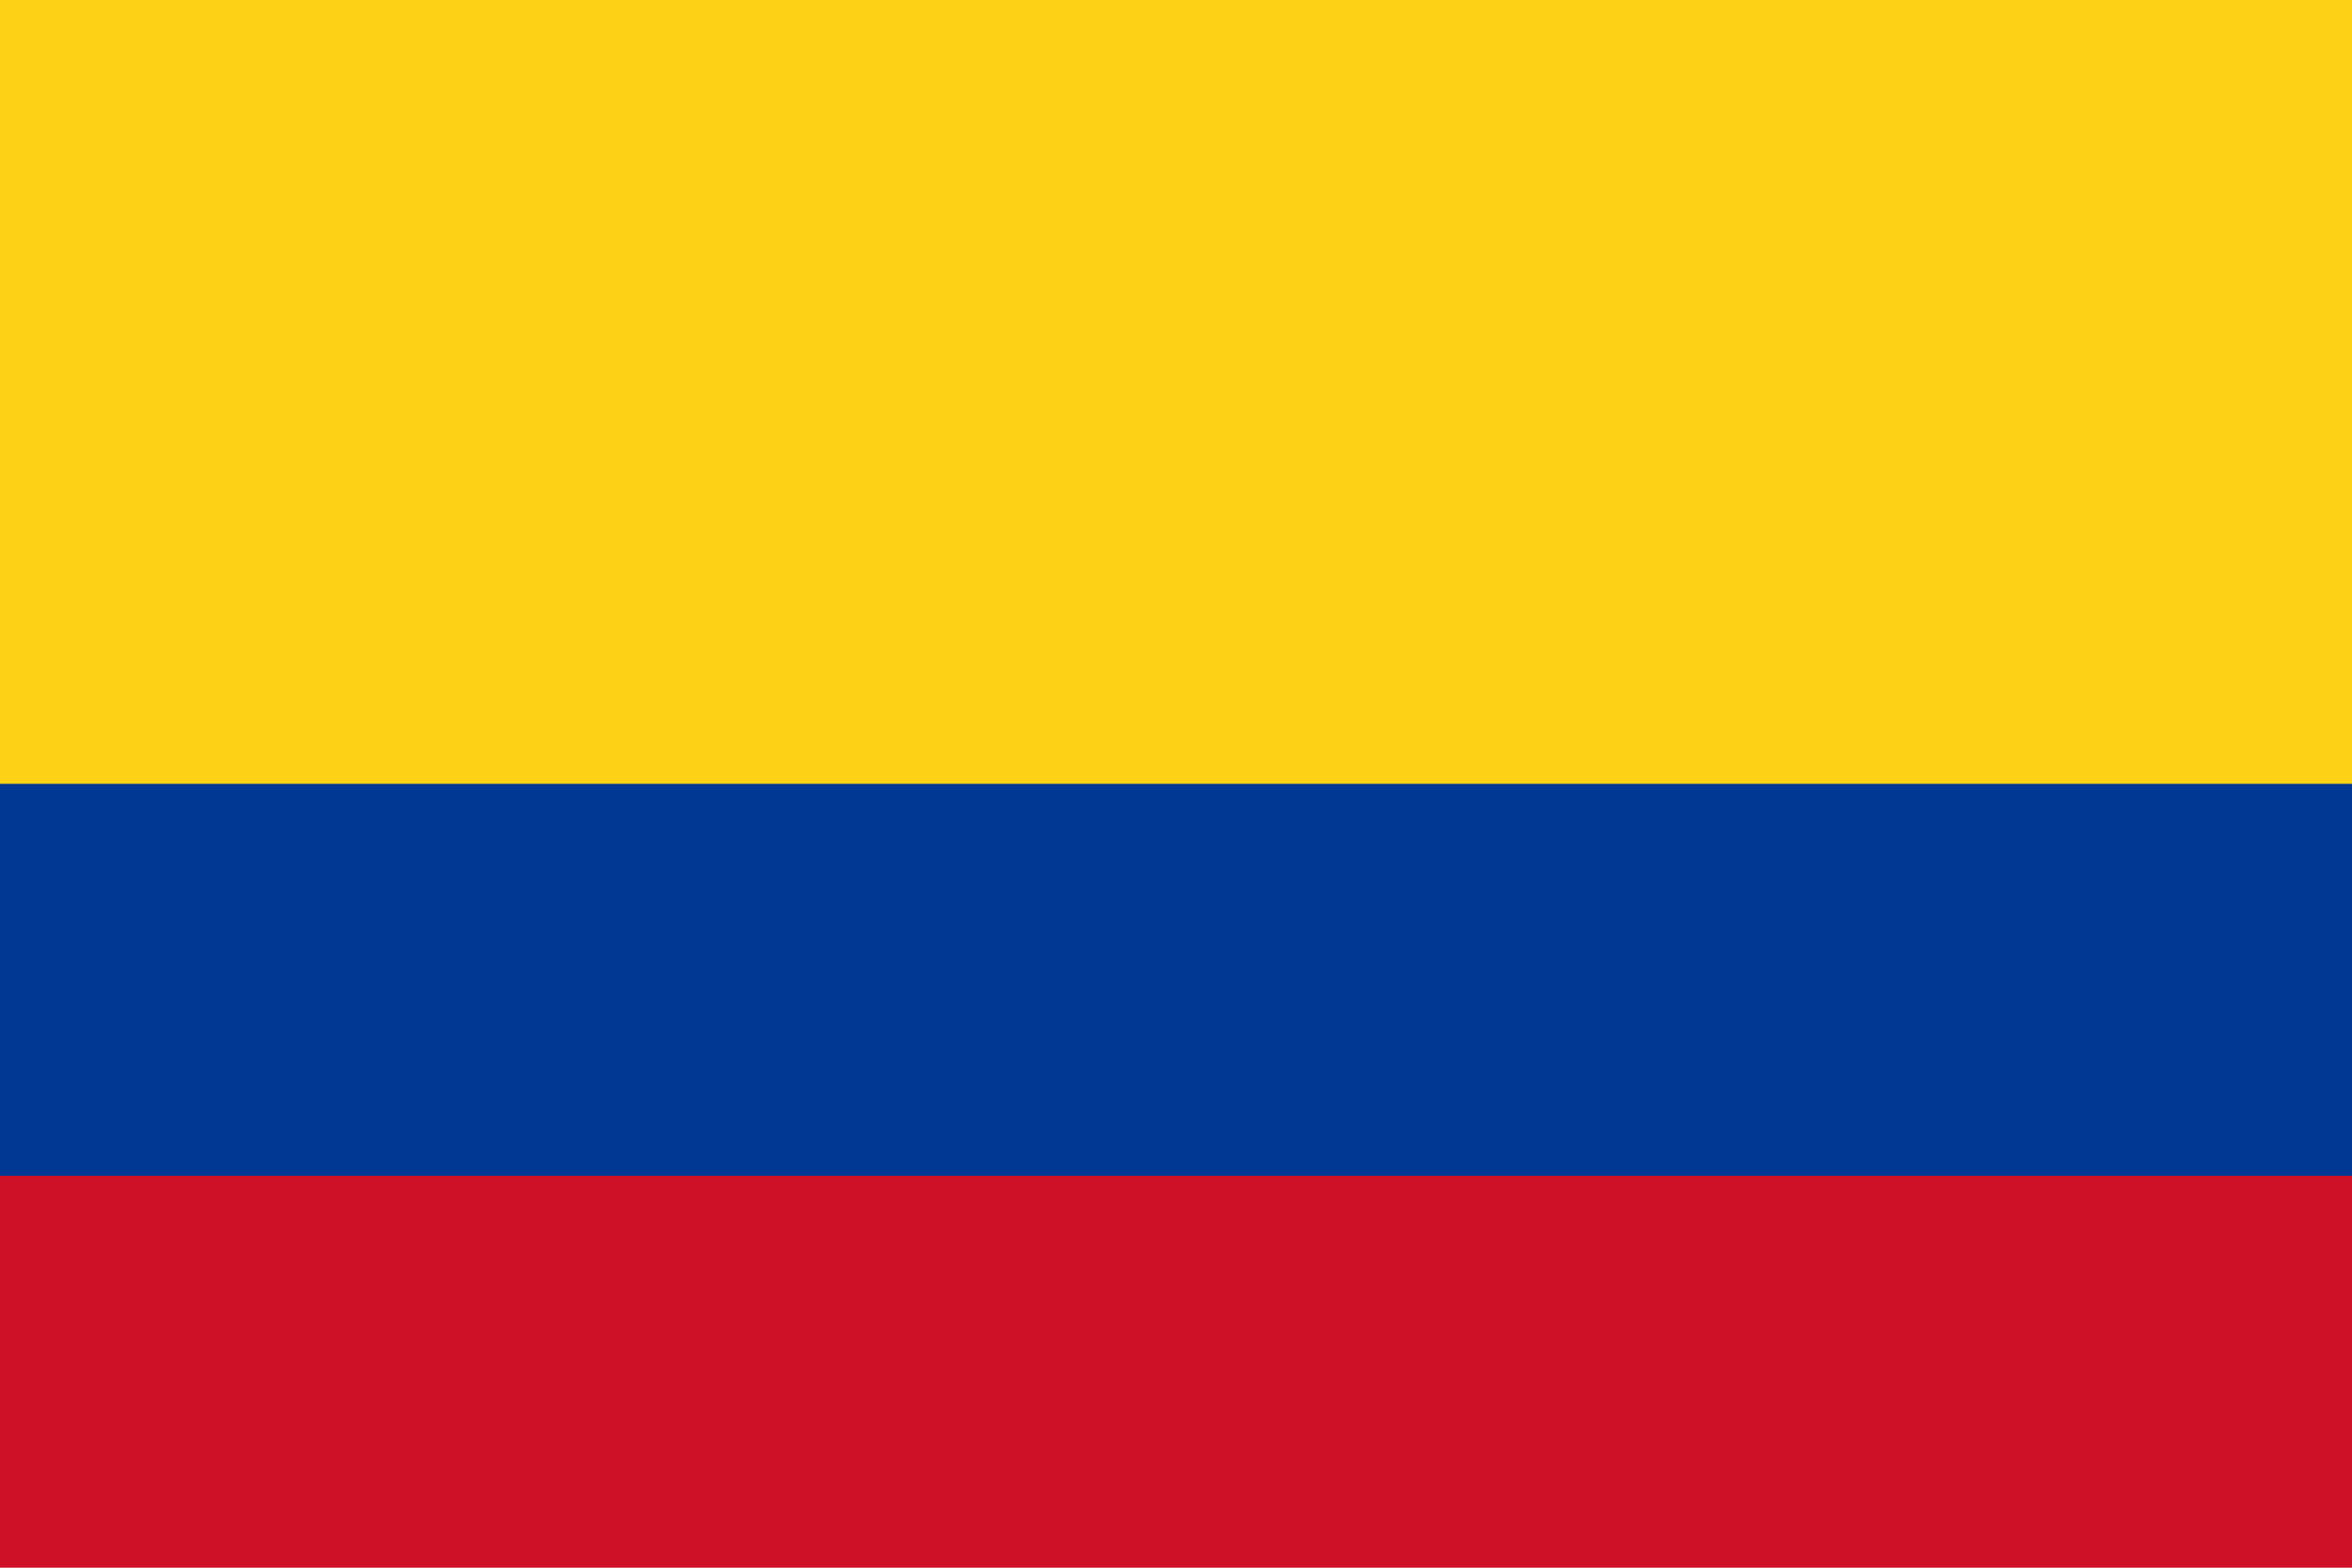
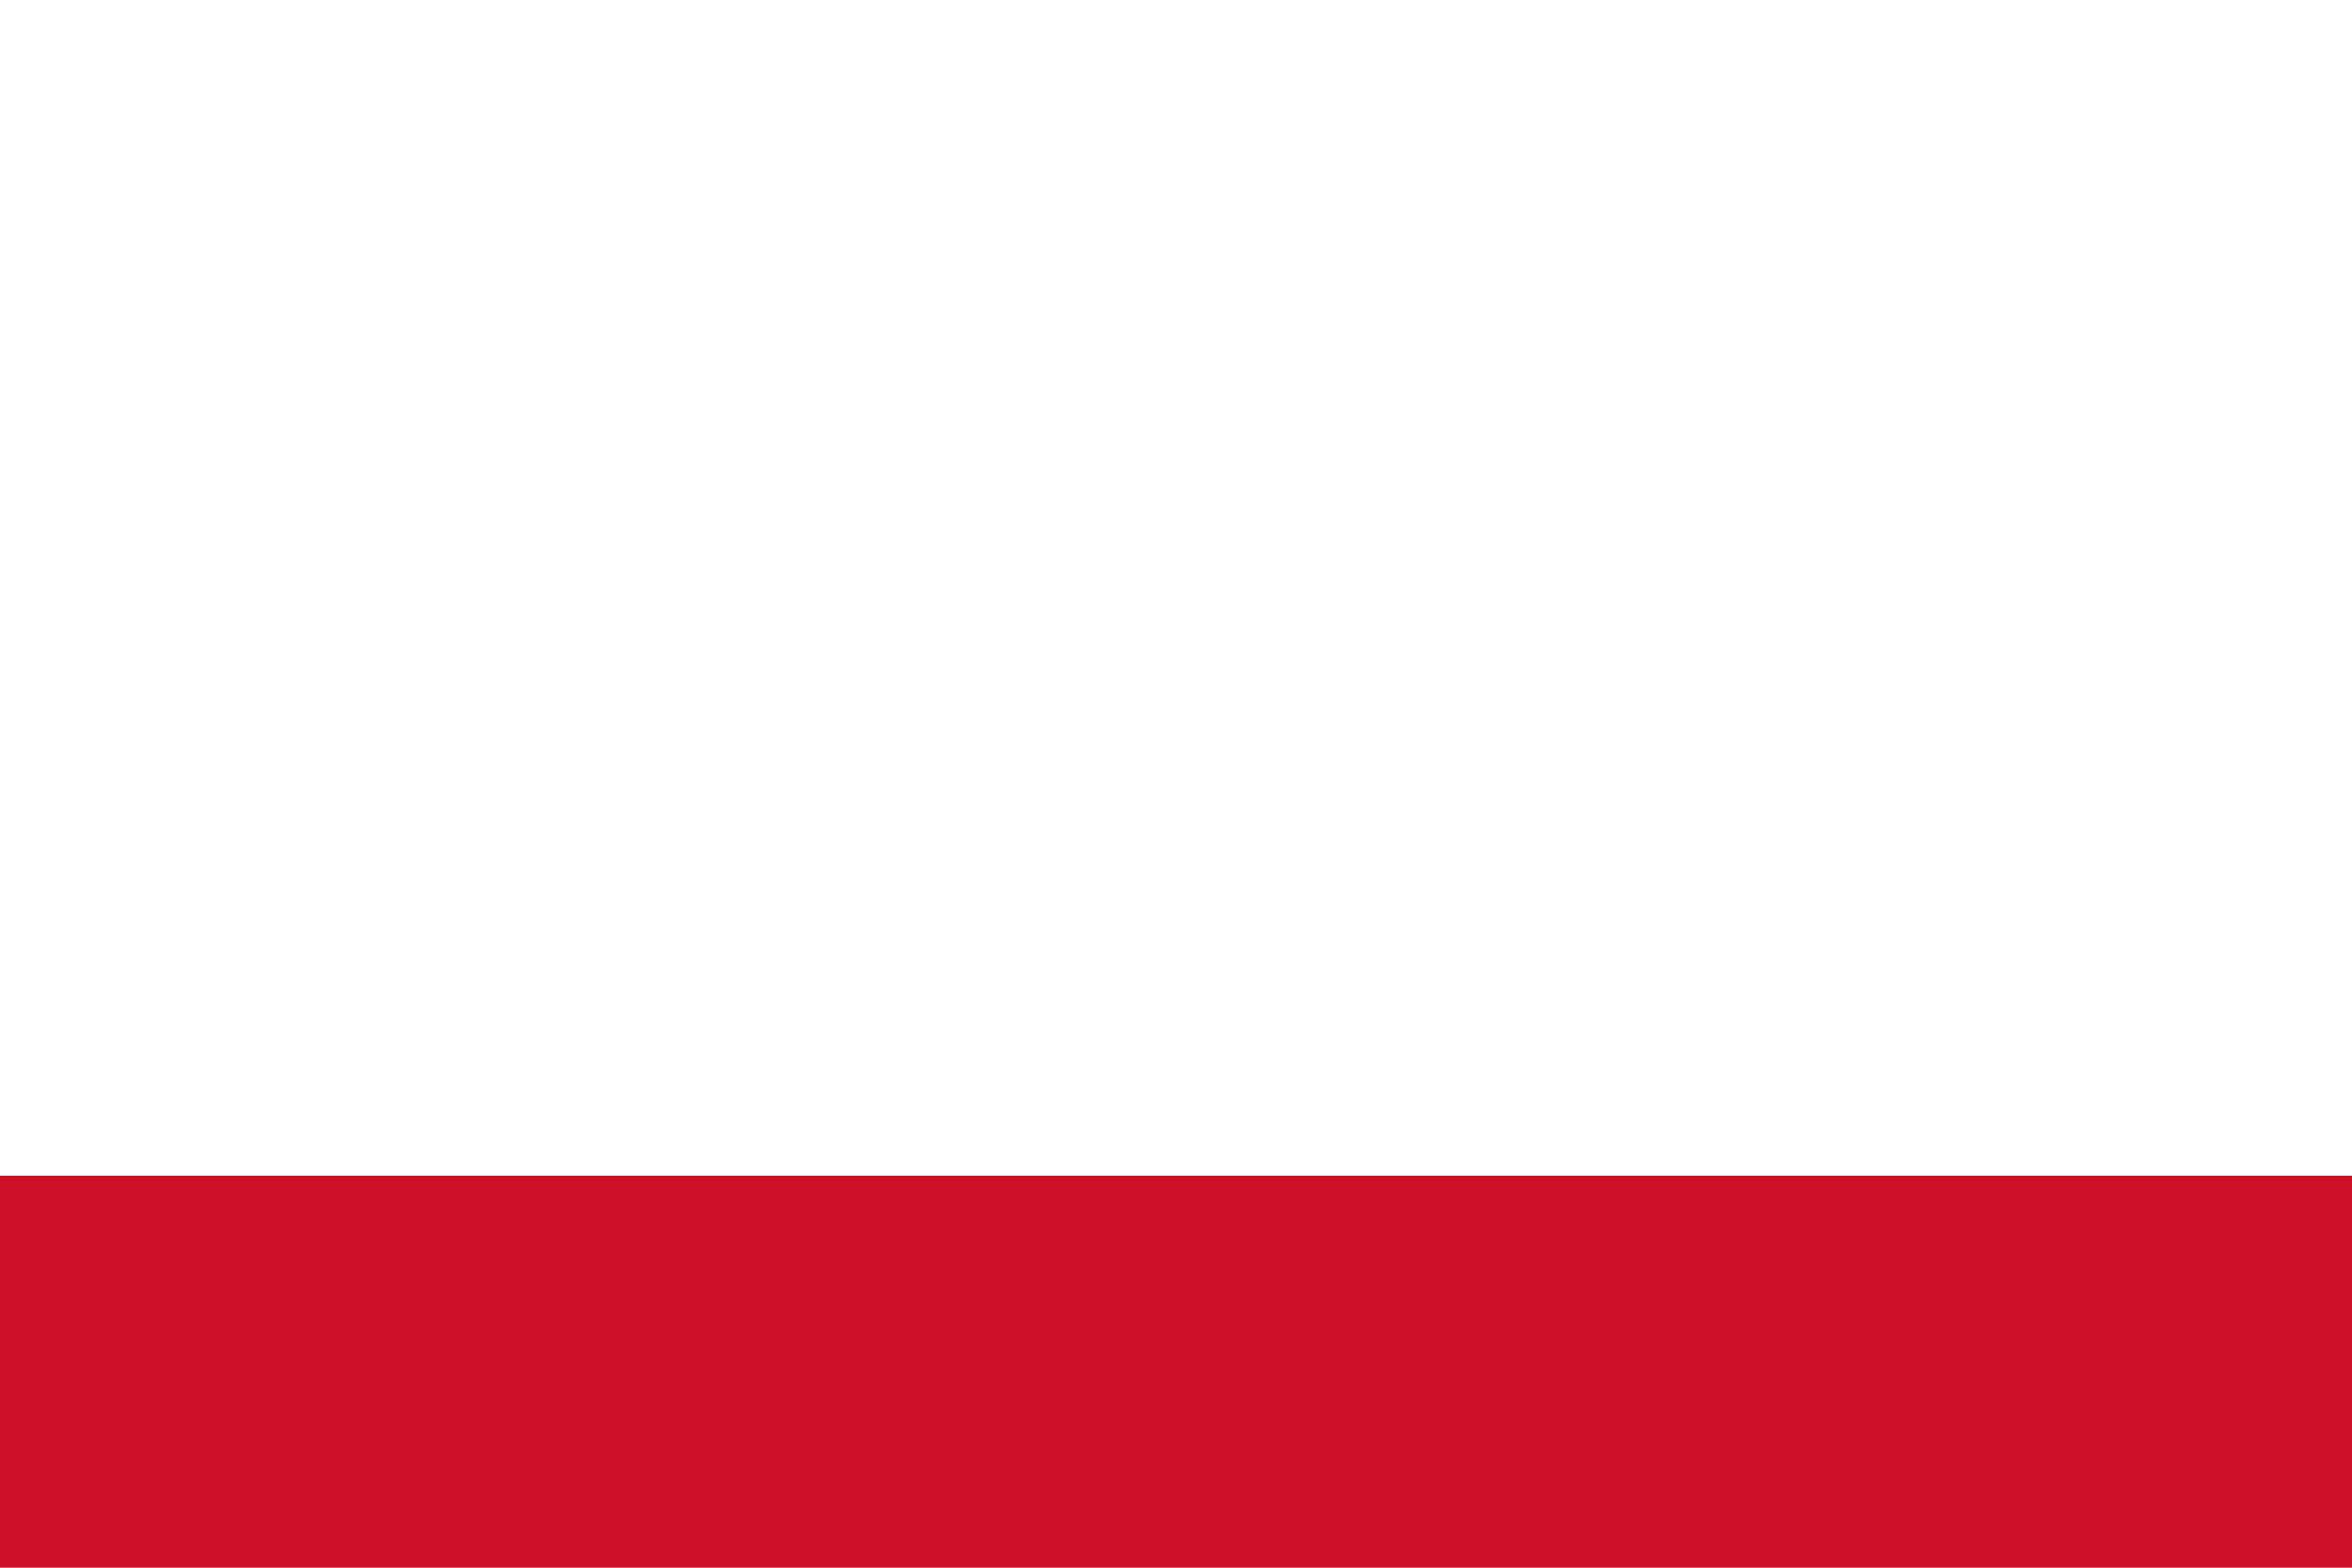
<svg xmlns="http://www.w3.org/2000/svg" id="svg2" viewBox="0 0 900 600" version="1.1">
-   <rect id="rect4" height="341.82" width="900" y="0" x="0" fill="#fcd116" />
-   <rect id="rect6" height="178.15" width="900" y="300" x="0" fill="#003893" />
  <rect id="rect8" y="450" width="900" fill="#ce1126" height="150" />
</svg>